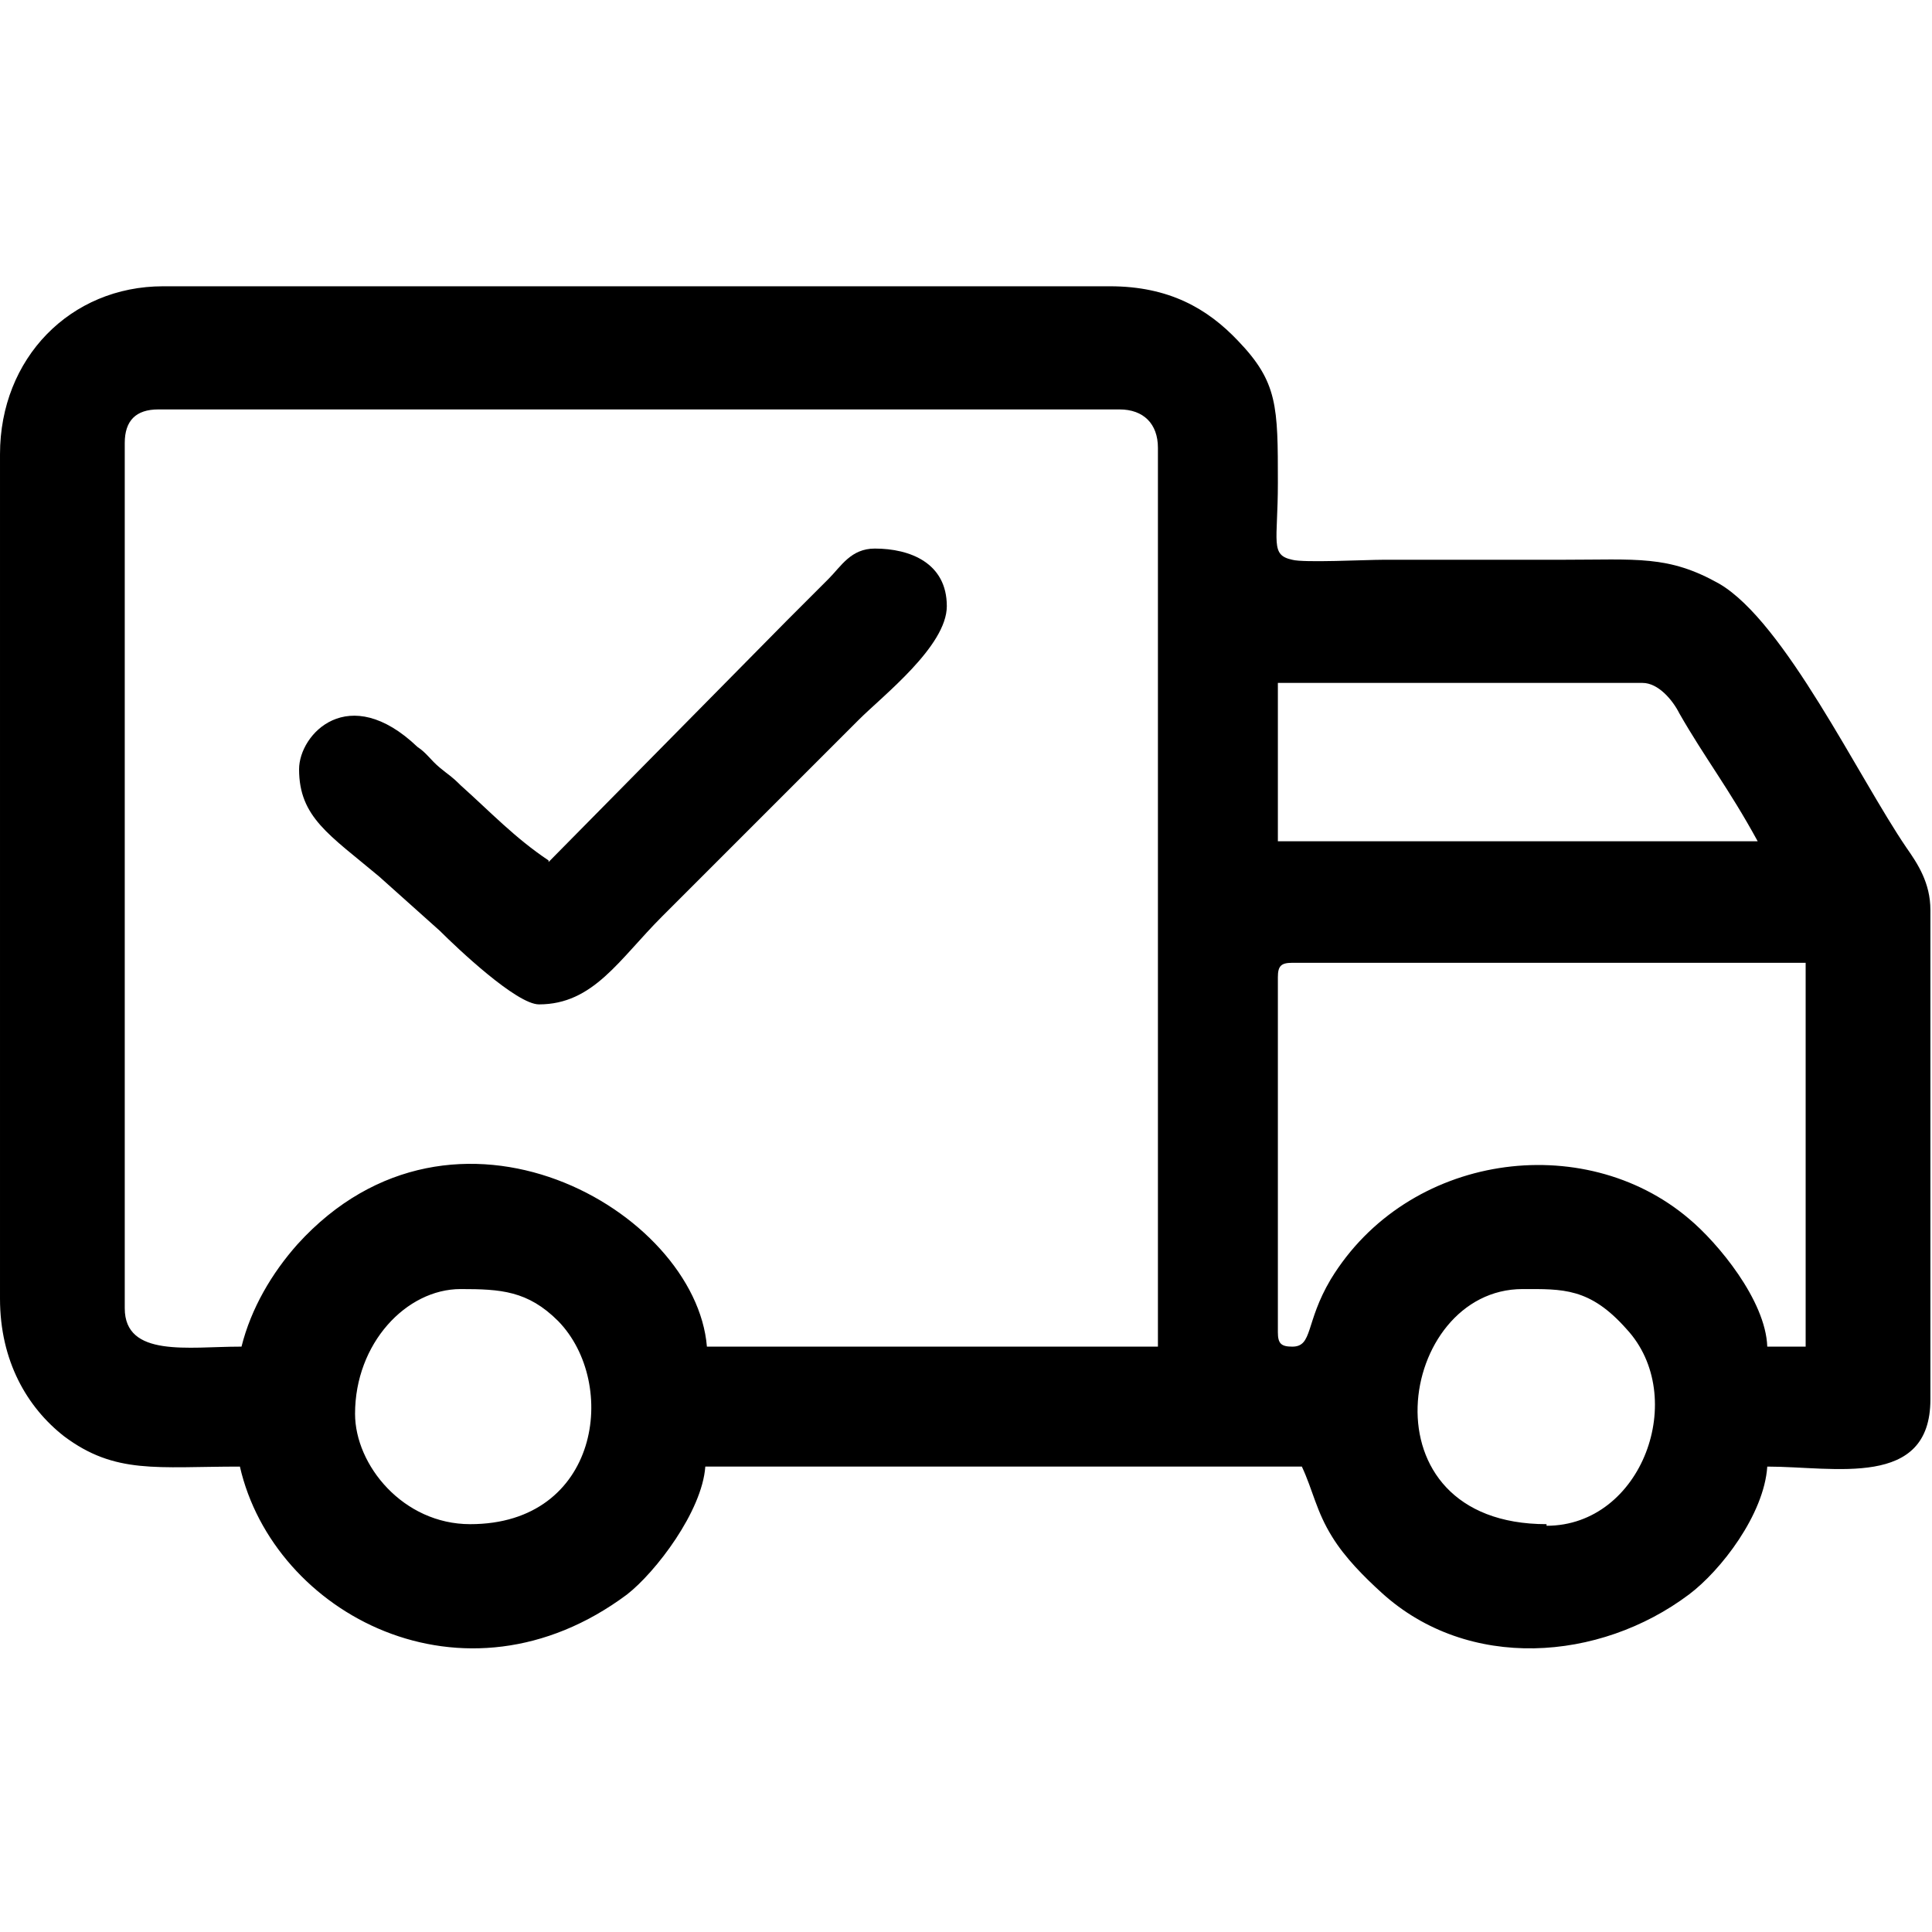
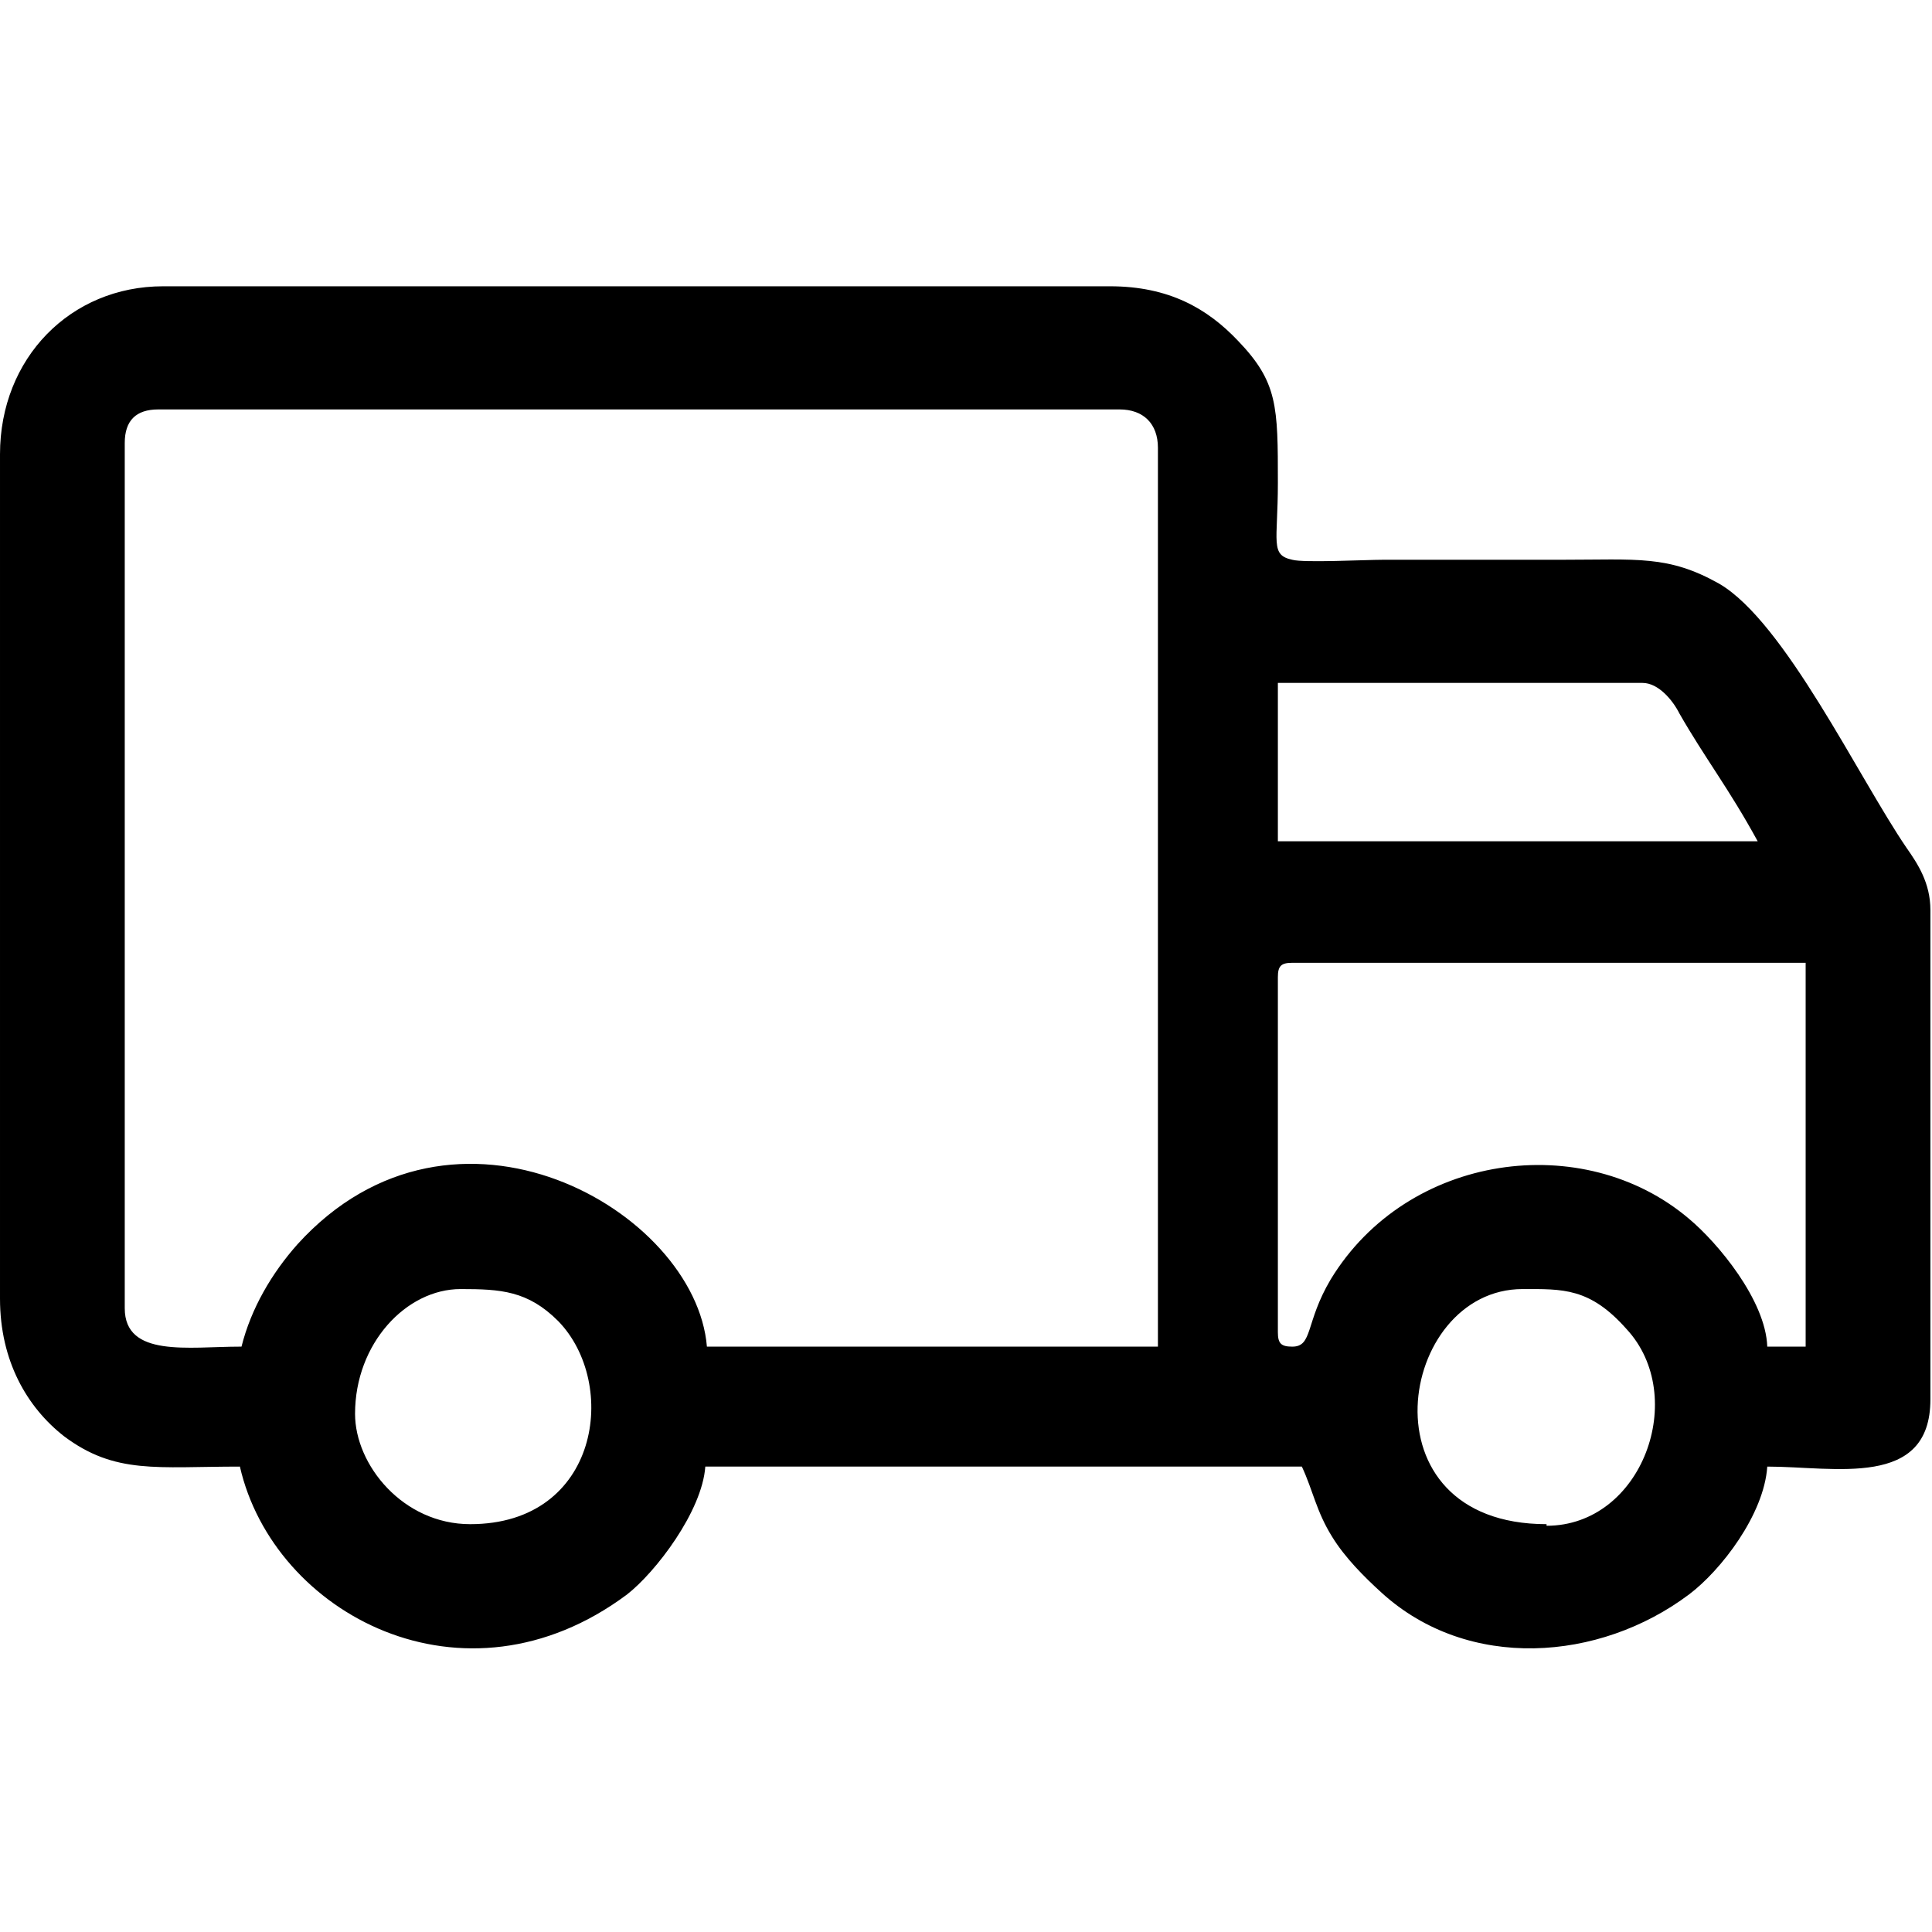
<svg xmlns="http://www.w3.org/2000/svg" xml:space="preserve" width="4.657mm" height="4.657mm" version="1.0" style="shape-rendering:geometricPrecision; text-rendering:geometricPrecision; image-rendering:optimizeQuality; fill-rule:evenodd; clip-rule:evenodd" viewBox="0 0 12.08 12.08">
  <defs>
    <style type="text/css">
   
    .fil1 {fill:none}
    .fil0 {fill:black}
   
  </style>
  </defs>
  <g id="Layer_x0020_1">
    <g id="_105553585267008">
      <path class="fil0" d="M2.22 8.84c0,-0.44 0.32,-0.78 0.66,-0.78 0.25,0 0.42,0.01 0.61,0.2 0.38,0.39 0.26,1.27 -0.55,1.27 -0.42,0 -0.72,-0.37 -0.72,-0.69zm7.45 0.69c-1.17,0 -0.93,-1.47 -0.15,-1.47 0.25,0 0.42,-0.01 0.65,0.25 0.39,0.42 0.1,1.23 -0.5,1.23zm-1.59 -1.11c-0.07,0 -0.09,-0.02 -0.09,-0.09l0 -2.22c0,-0.07 0.02,-0.09 0.09,-0.09l3.21 0 0 2.4 -0.24 0c-0.01,-0.29 -0.31,-0.65 -0.49,-0.8 -0.66,-0.56 -1.76,-0.41 -2.24,0.38 -0.16,0.27 -0.11,0.42 -0.24,0.42zm-6.58 0c-0.32,0 -0.72,0.07 -0.72,-0.24l0 -5.41c0,-0.14 0.07,-0.21 0.21,-0.21l6.01 0c0.15,0 0.24,0.09 0.24,0.24l0 5.62 -2.82 0c-0.07,-0.85 -1.58,-1.72 -2.56,-0.64 -0.16,0.18 -0.29,0.4 -0.35,0.64zm6.49 -4.15l2.28 0c0.1,0 0.19,0.11 0.23,0.19 0.16,0.28 0.31,0.47 0.49,0.8l-3 0 0 -0.99zm-7.99 -1.44l0 5.29c0,0.39 0.17,0.68 0.4,0.86 0.32,0.24 0.58,0.19 1.1,0.19 0.21,0.92 1.4,1.56 2.42,0.8 0.18,-0.14 0.47,-0.52 0.49,-0.8l3.73 0c0.07,0.15 0.09,0.28 0.19,0.44 0.08,0.13 0.2,0.25 0.31,0.35 0.54,0.49 1.36,0.43 1.92,0.01 0.2,-0.15 0.47,-0.5 0.49,-0.8 0.42,0 1.02,0.14 1.02,-0.42l0 -3.06c0,-0.17 -0.08,-0.29 -0.15,-0.39 -0.3,-0.44 -0.76,-1.41 -1.17,-1.65 -0.32,-0.18 -0.51,-0.15 -0.99,-0.15 -0.37,0 -0.74,0 -1.11,0 -0.11,0 -0.5,0.02 -0.57,0 -0.14,-0.03 -0.09,-0.11 -0.09,-0.48 0,-0.48 -0,-0.63 -0.25,-0.89 -0.19,-0.2 -0.43,-0.34 -0.8,-0.34l-5.92 0c-0.58,0 -1.02,0.45 -1.02,1.05z" />
-       <path class="fil0" d="M3.43 5.38c-0.21,-0.14 -0.36,-0.3 -0.55,-0.47 -0.06,-0.06 -0.07,-0.06 -0.13,-0.11 -0.06,-0.05 -0.08,-0.09 -0.14,-0.13 -0.43,-0.41 -0.74,-0.08 -0.74,0.14 0,0.3 0.19,0.41 0.5,0.67l0.38 0.34c0.11,0.11 0.48,0.46 0.62,0.46 0.34,0 0.5,-0.28 0.77,-0.55l1.23 -1.23c0.15,-0.15 0.55,-0.46 0.55,-0.71 0,-0.27 -0.23,-0.36 -0.45,-0.36 -0.15,0 -0.21,0.11 -0.29,0.19 -0.09,0.09 -0.16,0.16 -0.26,0.26l-1.49 1.51z" />
    </g>
-     <rect class="fil1" x="0" y="0" width="12.08" height="12.08" />
  </g>
</svg>